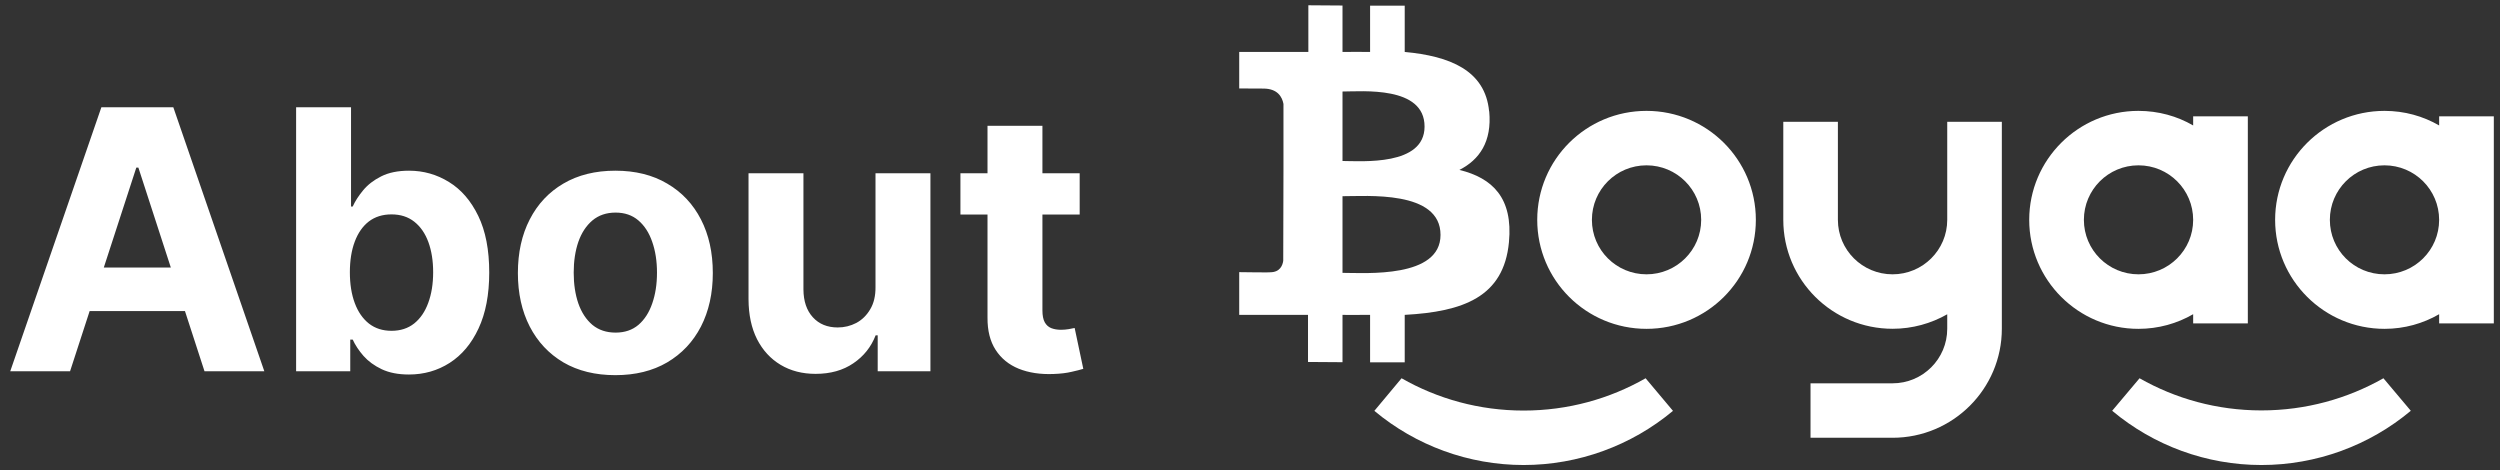
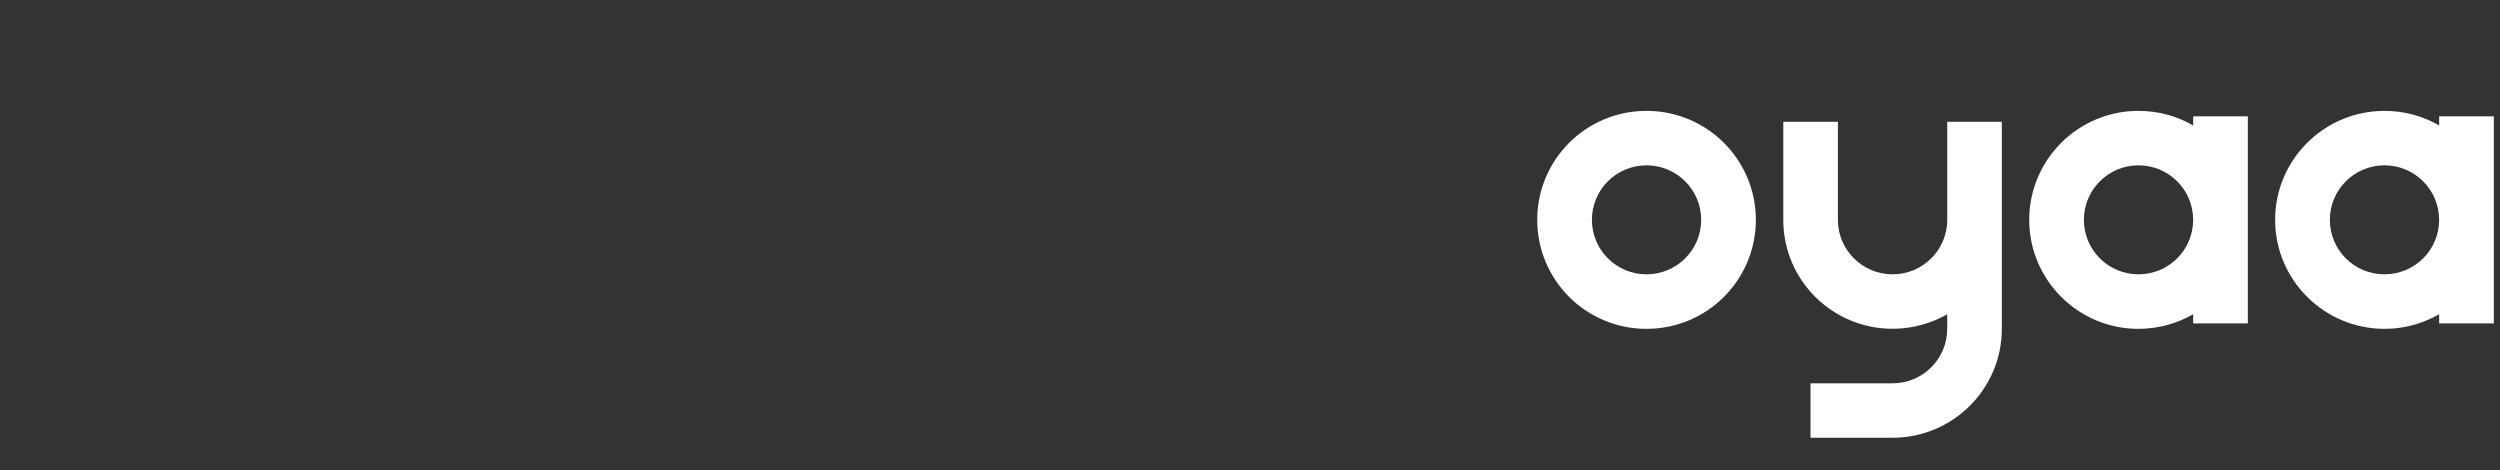
<svg xmlns="http://www.w3.org/2000/svg" width="303" height="57" viewBox="0 0 303 57" fill="none">
  <rect x="0" y="0" width="303" height="57" fill="#333333" stroke="none" />
-   <path d="M8.49 45H1.24L12.287 13H21.006L32.037 45H24.787L16.771 20.312H16.521L8.49 45ZM8.037 32.422H25.162V37.703H8.037V32.422ZM35.889 45V13H42.545V25.031H42.748C43.04 24.385 43.462 23.729 44.014 23.062C44.576 22.385 45.305 21.823 46.201 21.375C47.107 20.917 48.232 20.688 49.576 20.688C51.326 20.688 52.941 21.146 54.42 22.062C55.899 22.969 57.081 24.338 57.967 26.172C58.852 27.995 59.295 30.281 59.295 33.031C59.295 35.708 58.863 37.969 57.998 39.812C57.144 41.646 55.977 43.036 54.498 43.984C53.029 44.922 51.383 45.391 49.56 45.391C48.269 45.391 47.17 45.177 46.264 44.75C45.368 44.323 44.633 43.786 44.06 43.141C43.488 42.484 43.05 41.823 42.748 41.156H42.451V45H35.889ZM42.404 33C42.404 34.427 42.602 35.672 42.998 36.734C43.394 37.797 43.967 38.625 44.717 39.219C45.467 39.802 46.378 40.094 47.451 40.094C48.535 40.094 49.451 39.797 50.201 39.203C50.951 38.599 51.519 37.766 51.904 36.703C52.3 35.63 52.498 34.396 52.498 33C52.498 31.615 52.305 30.396 51.92 29.344C51.535 28.292 50.967 27.469 50.217 26.875C49.467 26.281 48.545 25.984 47.451 25.984C46.368 25.984 45.451 26.271 44.701 26.844C43.962 27.417 43.394 28.229 42.998 29.281C42.602 30.333 42.404 31.573 42.404 33ZM74.58 45.469C72.153 45.469 70.054 44.953 68.283 43.922C66.523 42.88 65.163 41.432 64.205 39.578C63.247 37.714 62.768 35.552 62.768 33.094C62.768 30.615 63.247 28.448 64.205 26.594C65.163 24.729 66.523 23.281 68.283 22.25C70.054 21.208 72.153 20.688 74.58 20.688C77.007 20.688 79.101 21.208 80.861 22.25C82.632 23.281 83.997 24.729 84.955 26.594C85.913 28.448 86.393 30.615 86.393 33.094C86.393 35.552 85.913 37.714 84.955 39.578C83.997 41.432 82.632 42.88 80.861 43.922C79.101 44.953 77.007 45.469 74.58 45.469ZM74.611 40.312C75.716 40.312 76.637 40 77.377 39.375C78.117 38.74 78.674 37.875 79.049 36.781C79.434 35.688 79.627 34.443 79.627 33.047C79.627 31.651 79.434 30.406 79.049 29.312C78.674 28.219 78.117 27.354 77.377 26.719C76.637 26.083 75.716 25.766 74.611 25.766C73.497 25.766 72.559 26.083 71.799 26.719C71.049 27.354 70.481 28.219 70.096 29.312C69.721 30.406 69.533 31.651 69.533 33.047C69.533 34.443 69.721 35.688 70.096 36.781C70.481 37.875 71.049 38.74 71.799 39.375C72.559 40 73.497 40.312 74.611 40.312ZM106.111 34.781V21H112.768V45H106.377V40.641H106.127C105.585 42.047 104.684 43.177 103.424 44.031C102.174 44.885 100.648 45.312 98.846 45.312C97.242 45.312 95.83 44.948 94.611 44.219C93.393 43.49 92.439 42.453 91.752 41.109C91.075 39.766 90.731 38.156 90.721 36.281V21H97.377V35.094C97.387 36.51 97.768 37.63 98.518 38.453C99.268 39.276 100.273 39.688 101.533 39.688C102.335 39.688 103.085 39.505 103.783 39.141C104.481 38.766 105.044 38.214 105.471 37.484C105.908 36.755 106.122 35.854 106.111 34.781ZM130.857 21V26H116.404V21H130.857ZM119.686 15.25H126.342V37.625C126.342 38.24 126.436 38.719 126.623 39.062C126.811 39.396 127.071 39.63 127.404 39.766C127.748 39.901 128.144 39.969 128.592 39.969C128.904 39.969 129.217 39.943 129.529 39.891C129.842 39.828 130.081 39.781 130.248 39.75L131.295 44.703C130.962 44.807 130.493 44.927 129.889 45.062C129.285 45.208 128.55 45.297 127.686 45.328C126.081 45.391 124.675 45.177 123.467 44.688C122.269 44.198 121.337 43.438 120.67 42.406C120.003 41.375 119.675 40.073 119.686 38.5V15.25Z" fill="white" />
-   <path fill-rule="evenodd" clip-rule="evenodd" d="M199.557 39.856C192.235 39.856 186.313 33.957 186.313 26.647C186.313 19.337 192.235 13.438 199.557 13.438C206.878 13.438 212.809 19.347 212.809 26.647C212.809 33.947 206.886 39.856 199.557 39.856ZM206.183 26.647C206.183 22.997 203.222 20.038 199.557 20.038C195.892 20.038 192.939 22.997 192.939 26.647C192.939 30.297 195.9 33.247 199.557 33.247C203.213 33.247 206.183 30.297 206.183 26.647ZM245.941 26.647C245.941 19.355 251.874 13.438 259.175 13.438C261.598 13.438 263.864 14.075 265.811 15.205V14.103H272.437V39.192H265.811V38.081C263.864 39.21 261.598 39.856 259.175 39.856C251.872 39.856 245.941 33.929 245.941 26.647ZM265.811 26.647C265.811 22.997 262.85 20.038 259.185 20.038C255.52 20.038 252.567 22.997 252.567 26.647C252.567 30.297 255.528 33.247 259.185 33.247C262.842 33.247 265.811 30.297 265.811 26.647ZM275.745 26.647C275.745 19.355 281.686 13.438 289.007 13.438C291.41 13.438 293.678 14.075 295.625 15.205V14.103H302.251V39.192H295.625V38.081C293.678 39.21 291.412 39.856 289.007 39.856C281.686 39.856 275.745 33.929 275.745 26.647ZM295.623 26.647C295.623 22.997 292.662 20.038 288.997 20.038C285.332 20.038 282.379 22.997 282.379 26.647C282.379 30.297 285.33 33.247 288.997 33.247C292.664 33.247 295.623 30.297 295.623 26.647ZM216.135 14.76H222.753V26.647C222.753 30.297 225.724 33.247 229.379 33.247C233.034 33.247 236.005 30.297 236.005 26.647V14.76H242.623V39.848C242.623 47.14 236.682 53.057 229.379 53.057H219.435V46.458H229.379C233.036 46.458 236.005 43.498 236.005 39.848V38.091C234.05 39.202 231.792 39.848 229.379 39.848C222.058 39.848 216.135 33.939 216.135 26.649V14.762V14.76Z" fill="white" />
-   <path d="M169.87 45.845C174.239 48.339 179.284 49.76 184.659 49.76C190.033 49.76 195.078 48.341 199.447 45.845L202.765 49.796C197.719 54.011 191.303 56.36 184.659 56.36C178.014 56.36 171.616 54.011 166.571 49.796L169.87 45.845ZM259.313 45.845C263.663 48.321 268.709 49.742 274.083 49.742C279.457 49.742 284.503 48.323 288.871 45.845L292.189 49.786C287.144 54.011 280.737 56.36 274.083 56.36C267.429 56.36 261.041 54.011 255.995 49.786L259.313 45.845Z" fill="white" />
-   <path d="M155.528 31.604C155.457 32.145 155.144 32.998 153.949 32.998C154.006 33.041 150.193 32.984 150.193 32.984V38.162C150.193 38.162 157.548 38.162 158.53 38.162V43.87L162.712 43.899V38.162C163.864 38.191 164.974 38.148 166.055 38.162V43.913H170.252V38.162C177.308 37.778 182.258 36.014 182.884 29.357C183.396 23.979 180.878 21.575 176.881 20.594C179.313 19.356 180.836 17.165 180.494 13.495H180.48C180.011 8.502 175.672 6.795 170.252 6.297V0.683H166.055V6.297C164.945 6.282 163.836 6.282 162.712 6.297V0.669L158.572 0.64V6.297C157.648 6.297 150.193 6.297 150.193 6.297V10.721C150.193 10.721 152.939 10.735 153.152 10.735C154.845 10.749 155.4 11.745 155.556 12.599V20.508M162.712 11.091C165.073 11.091 172.67 10.38 172.656 15.344C172.656 20.124 165.088 19.527 162.712 19.512V11.091ZM162.712 33.07V23.78C165.557 23.794 174.605 23.012 174.591 28.475C174.591 33.724 165.557 33.084 162.712 33.07Z" fill="white" />
+   <path fill-rule="evenodd" clip-rule="evenodd" d="M199.557 39.856C192.235 39.856 186.313 33.957 186.313 26.647C186.313 19.337 192.235 13.438 199.557 13.438C206.878 13.438 212.809 19.347 212.809 26.647C212.809 33.947 206.886 39.856 199.557 39.856ZM206.183 26.647C206.183 22.997 203.222 20.038 199.557 20.038C195.892 20.038 192.939 22.997 192.939 26.647C192.939 30.297 195.9 33.247 199.557 33.247C203.213 33.247 206.183 30.297 206.183 26.647ZM245.941 26.647C245.941 19.355 251.874 13.438 259.175 13.438C261.598 13.438 263.864 14.075 265.811 15.205V14.103H272.437V39.192H265.811V38.081C263.864 39.21 261.598 39.856 259.175 39.856C251.872 39.856 245.941 33.929 245.941 26.647ZM265.811 26.647C265.811 22.997 262.85 20.038 259.185 20.038C255.52 20.038 252.567 22.997 252.567 26.647C252.567 30.297 255.528 33.247 259.185 33.247C262.842 33.247 265.811 30.297 265.811 26.647M275.745 26.647C275.745 19.355 281.686 13.438 289.007 13.438C291.41 13.438 293.678 14.075 295.625 15.205V14.103H302.251V39.192H295.625V38.081C293.678 39.21 291.412 39.856 289.007 39.856C281.686 39.856 275.745 33.929 275.745 26.647ZM295.623 26.647C295.623 22.997 292.662 20.038 288.997 20.038C285.332 20.038 282.379 22.997 282.379 26.647C282.379 30.297 285.33 33.247 288.997 33.247C292.664 33.247 295.623 30.297 295.623 26.647ZM216.135 14.76H222.753V26.647C222.753 30.297 225.724 33.247 229.379 33.247C233.034 33.247 236.005 30.297 236.005 26.647V14.76H242.623V39.848C242.623 47.14 236.682 53.057 229.379 53.057H219.435V46.458H229.379C233.036 46.458 236.005 43.498 236.005 39.848V38.091C234.05 39.202 231.792 39.848 229.379 39.848C222.058 39.848 216.135 33.939 216.135 26.649V14.762V14.76Z" fill="white" />
</svg>